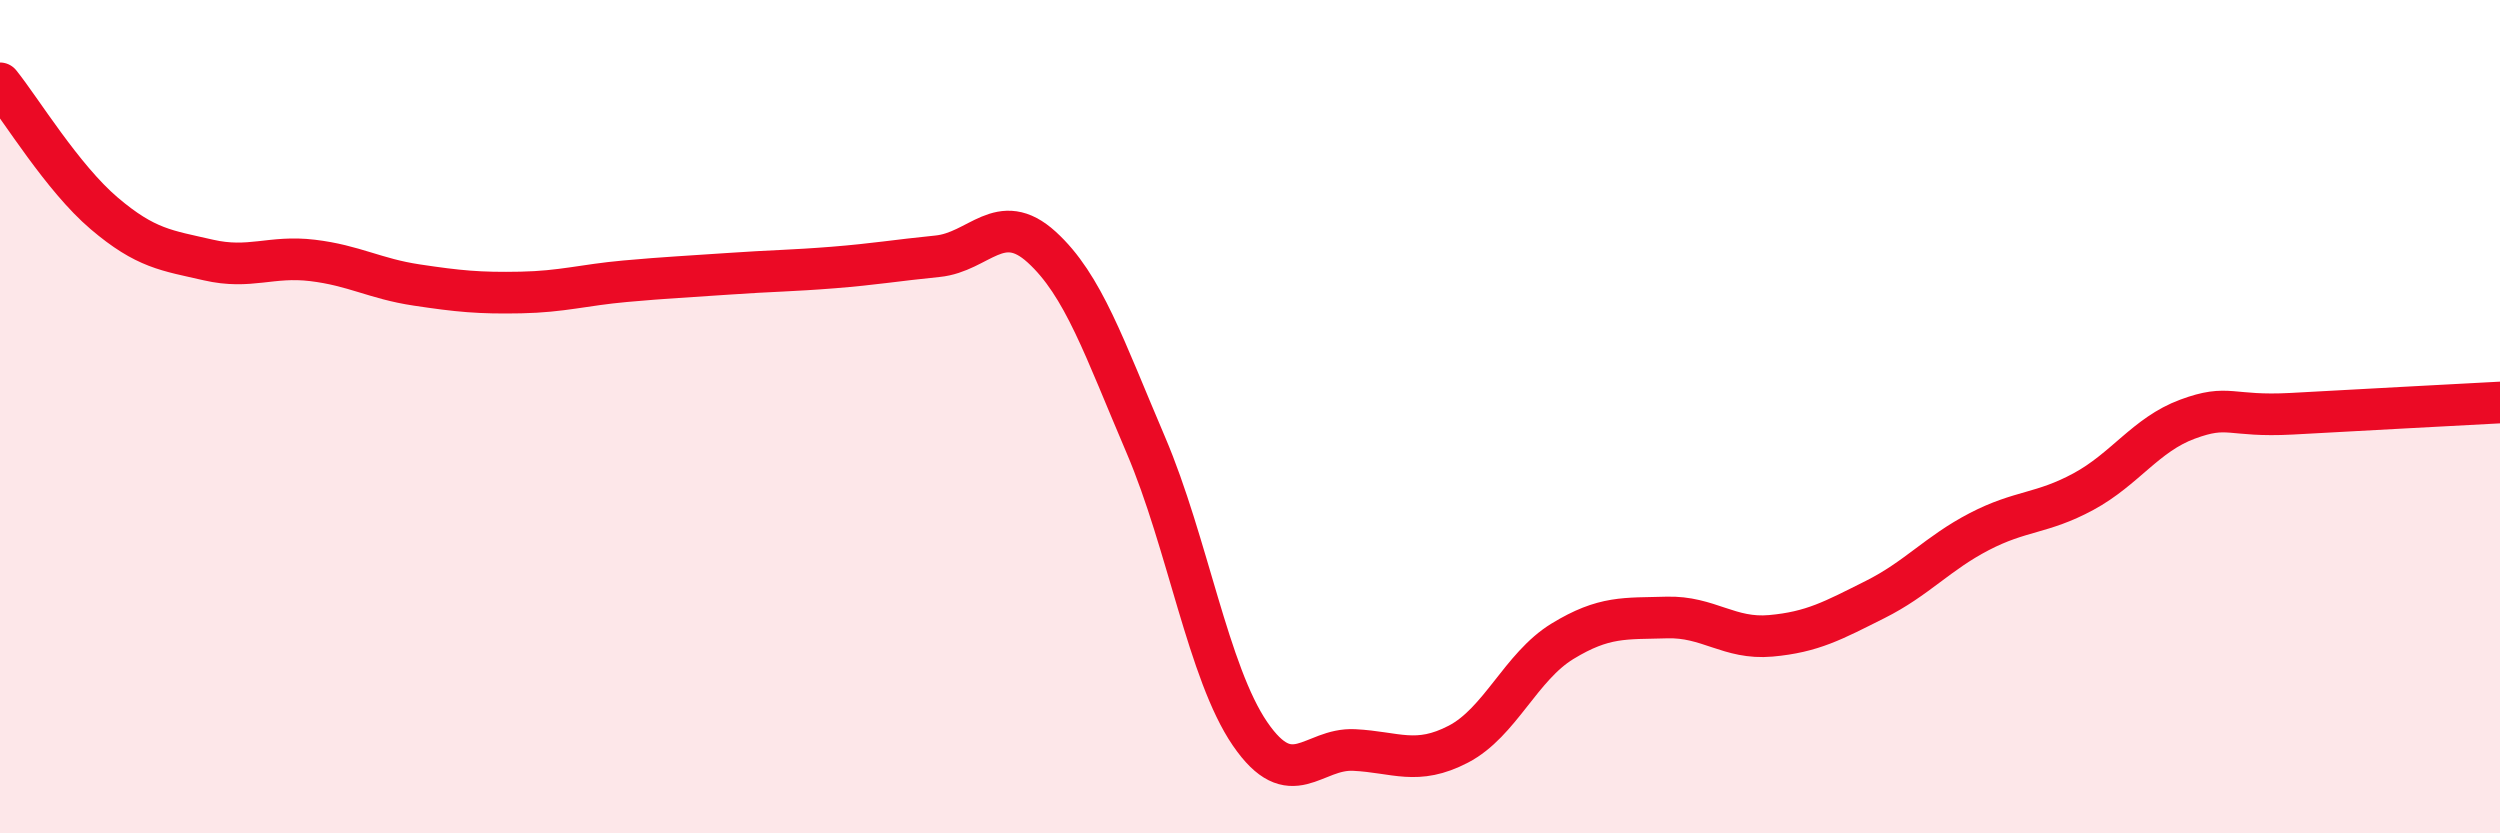
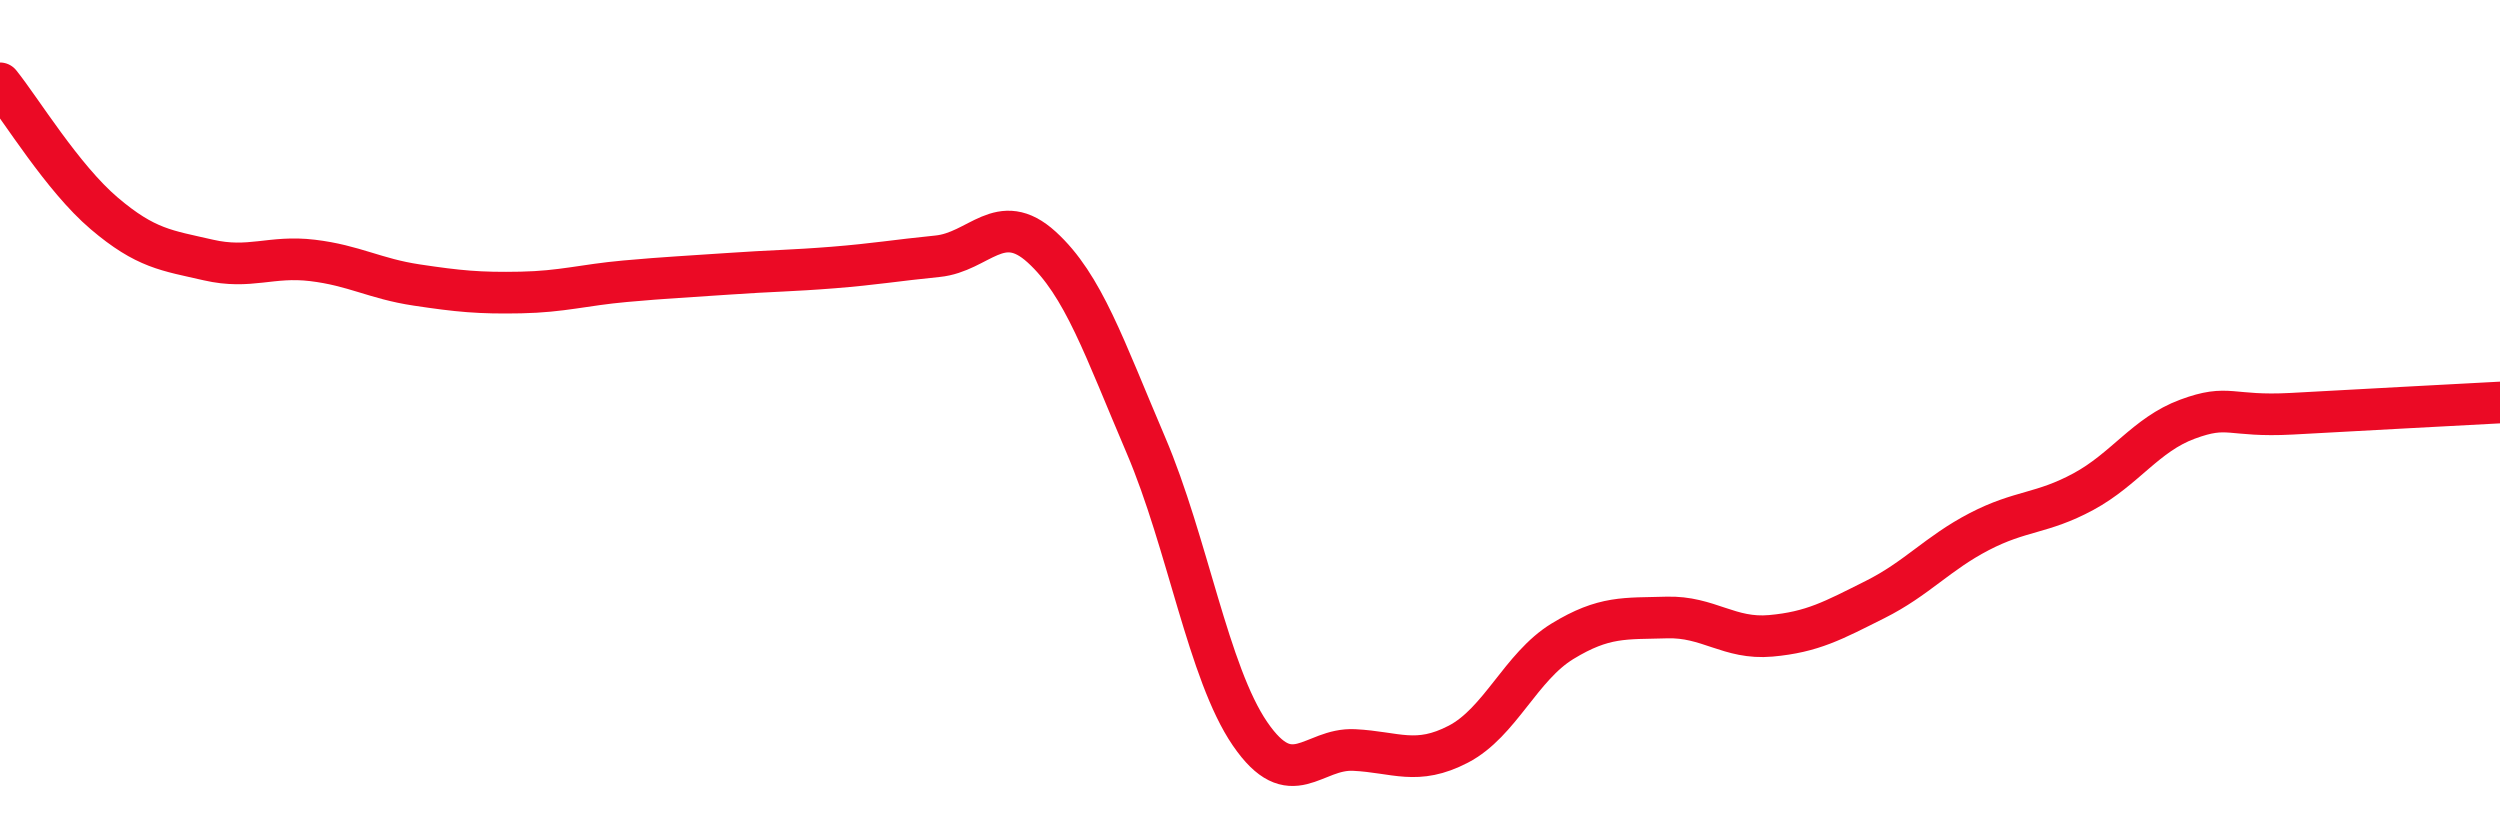
<svg xmlns="http://www.w3.org/2000/svg" width="60" height="20" viewBox="0 0 60 20">
-   <path d="M 0,2 C 0.5,2.62 1.5,4.27 2.5,5.12 C 3.5,5.97 4,6.01 5,6.24 C 6,6.47 6.5,6.13 7.5,6.25 C 8.5,6.37 9,6.69 10,6.84 C 11,6.99 11.5,7.04 12.5,7.02 C 13.5,7 14,6.84 15,6.75 C 16,6.66 16.5,6.64 17.5,6.57 C 18.5,6.5 19,6.5 20,6.42 C 21,6.34 21.5,6.25 22.5,6.15 C 23.5,6.05 24,5.02 25,5.93 C 26,6.84 26.5,8.34 27.5,10.68 C 28.5,13.02 29,16.15 30,17.61 C 31,19.07 31.5,17.95 32.5,18 C 33.5,18.05 34,18.38 35,17.86 C 36,17.34 36.5,16 37.5,15.39 C 38.5,14.78 39,14.85 40,14.82 C 41,14.79 41.5,15.35 42.5,15.26 C 43.5,15.17 44,14.89 45,14.39 C 46,13.89 46.5,13.28 47.5,12.76 C 48.5,12.24 49,12.34 50,11.8 C 51,11.26 51.5,10.43 52.5,10.06 C 53.5,9.69 53.5,10.01 55,9.93 C 56.5,9.85 59,9.71 60,9.66L60 20L0 20Z" fill="#EB0A25" opacity="0.1" stroke-linecap="round" stroke-linejoin="round" />
  <path d="M 0,2 C 0.5,2.62 1.5,4.27 2.5,5.12 C 3.5,5.97 4,6.01 5,6.24 C 6,6.47 6.5,6.13 7.5,6.25 C 8.5,6.37 9,6.69 10,6.84 C 11,6.99 11.5,7.04 12.5,7.02 C 13.5,7 14,6.84 15,6.75 C 16,6.66 16.5,6.64 17.5,6.57 C 18.5,6.5 19,6.5 20,6.42 C 21,6.34 21.5,6.25 22.5,6.15 C 23.5,6.05 24,5.02 25,5.93 C 26,6.84 26.5,8.34 27.5,10.68 C 28.5,13.02 29,16.15 30,17.61 C 31,19.07 31.5,17.95 32.5,18 C 33.5,18.05 34,18.38 35,17.86 C 36,17.34 36.5,16 37.5,15.39 C 38.5,14.78 39,14.85 40,14.82 C 41,14.79 41.5,15.35 42.5,15.26 C 43.5,15.17 44,14.89 45,14.39 C 46,13.89 46.5,13.28 47.5,12.76 C 48.5,12.24 49,12.34 50,11.8 C 51,11.26 51.5,10.43 52.5,10.06 C 53.5,9.69 53.5,10.01 55,9.93 C 56.5,9.85 59,9.71 60,9.66" stroke="#EB0A25" stroke-width="1" fill="none" stroke-linecap="round" stroke-linejoin="round" />
</svg>